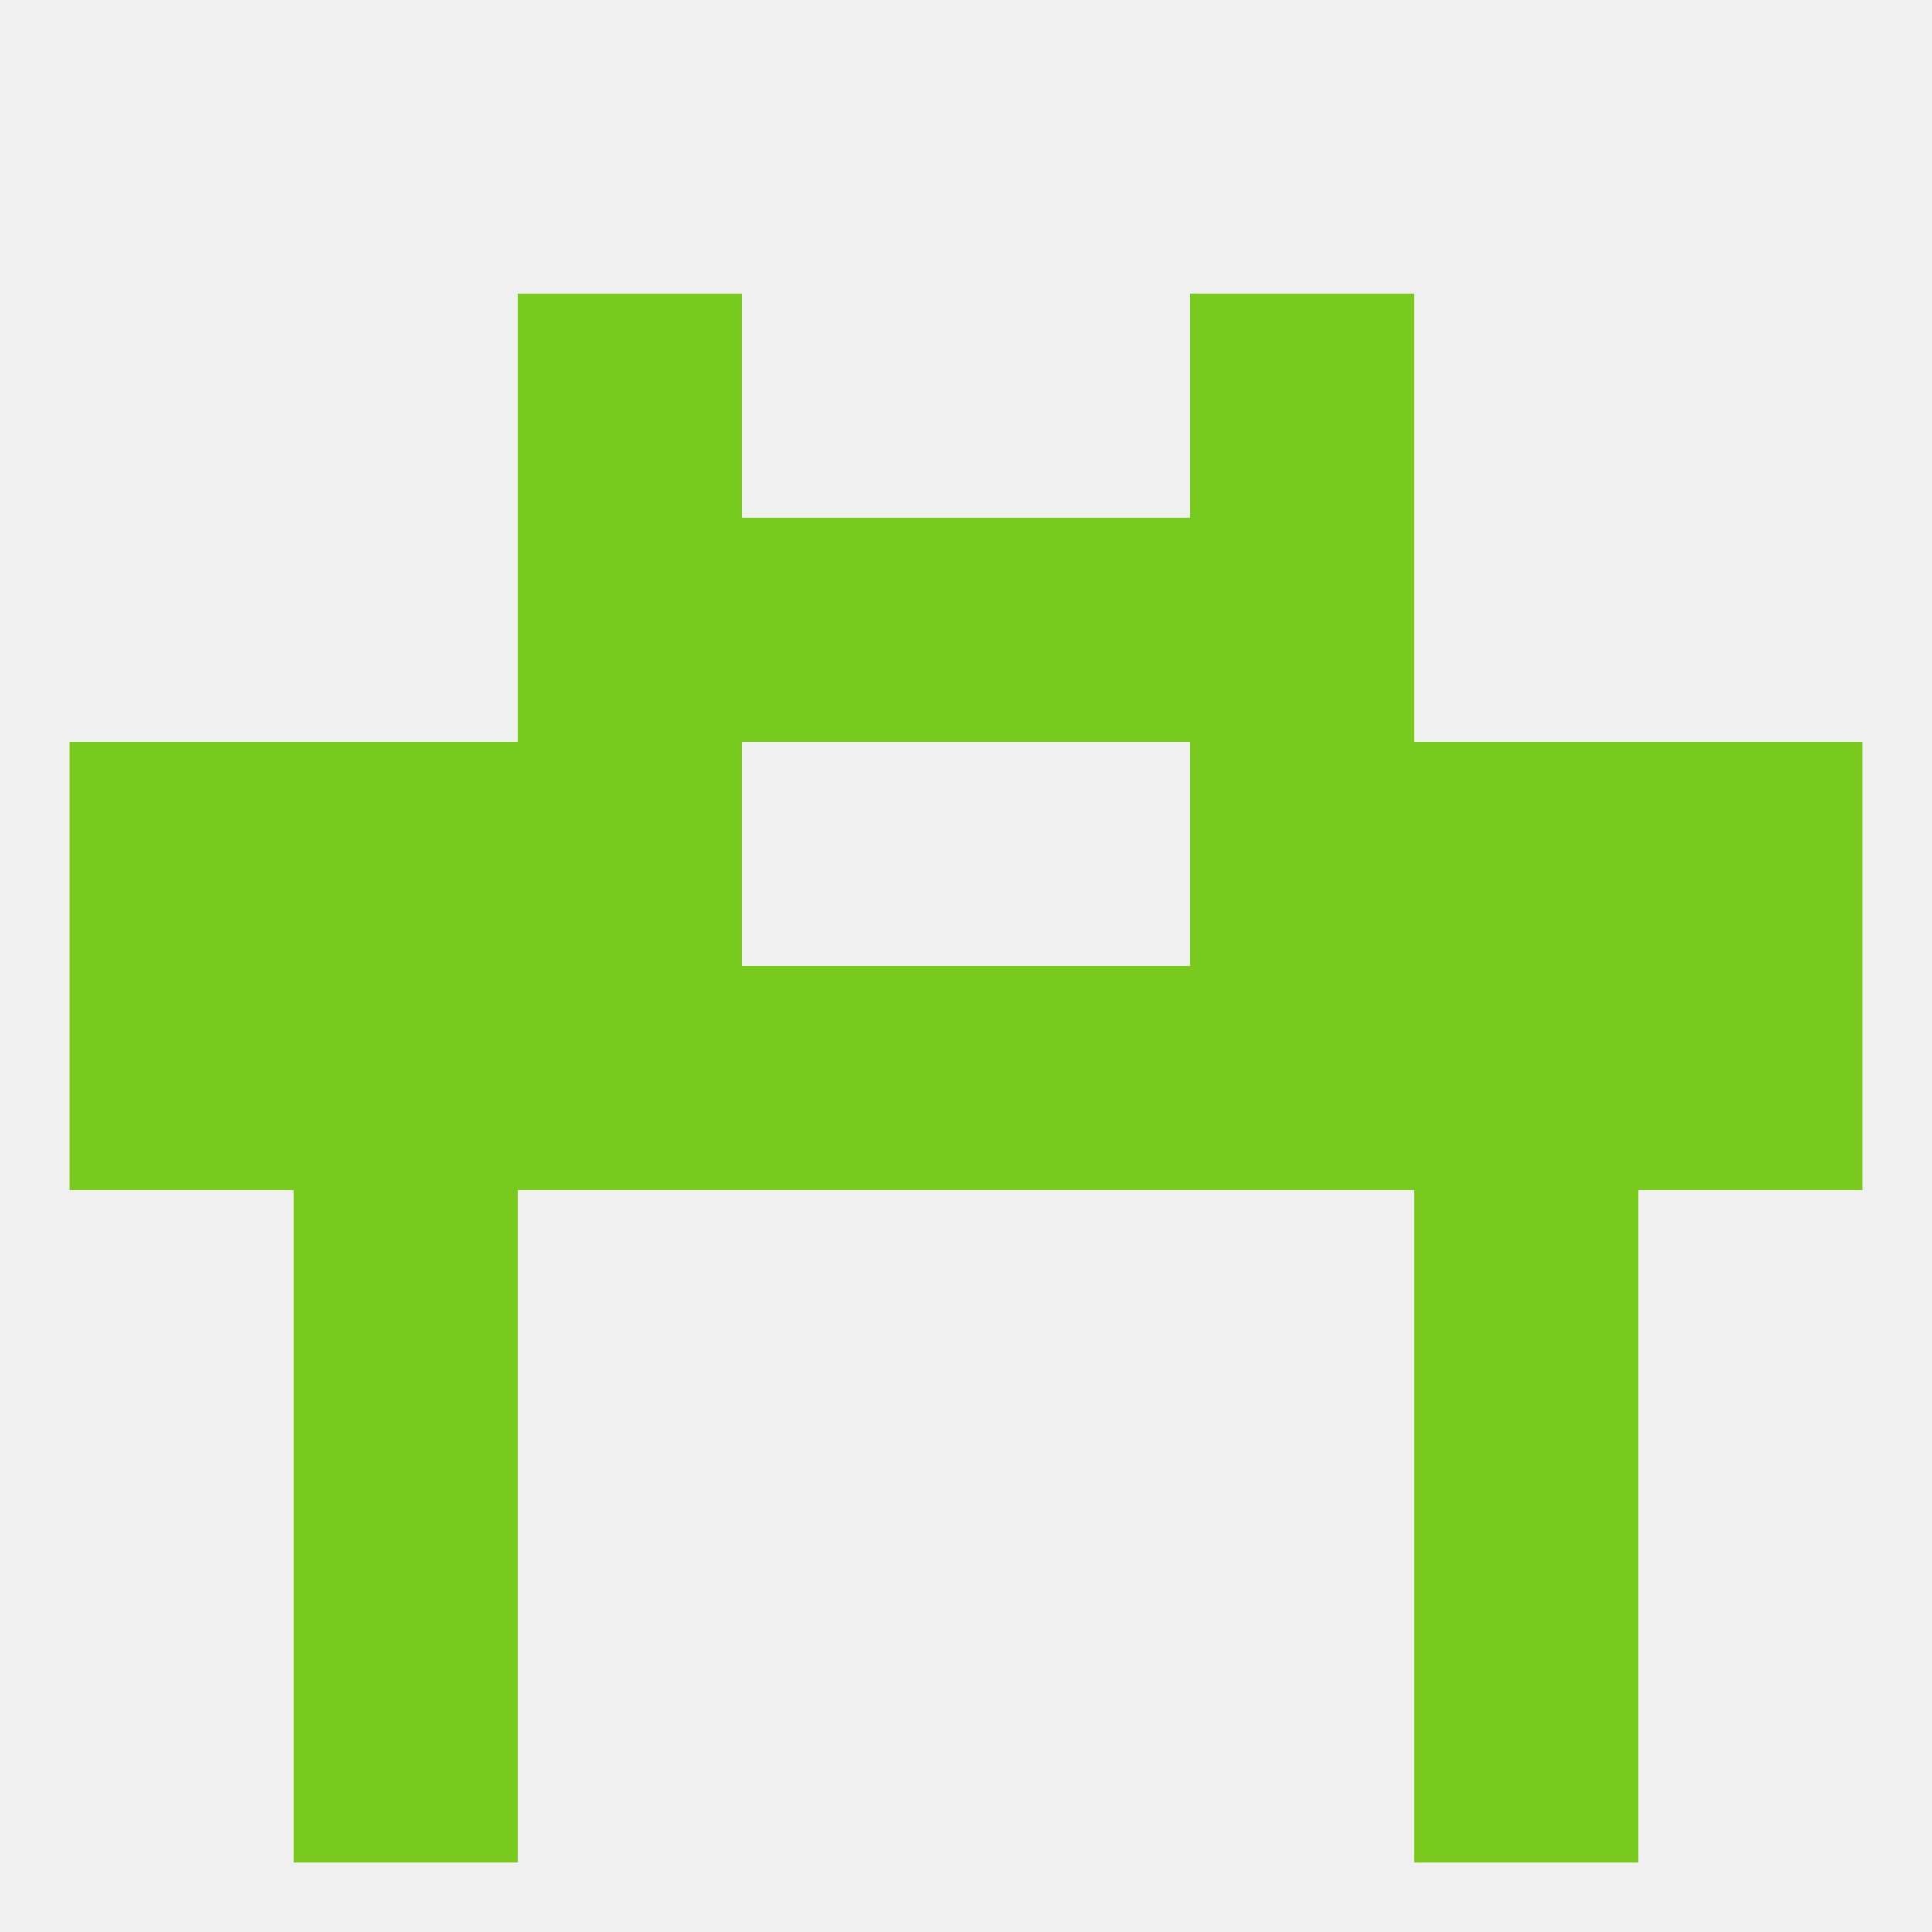
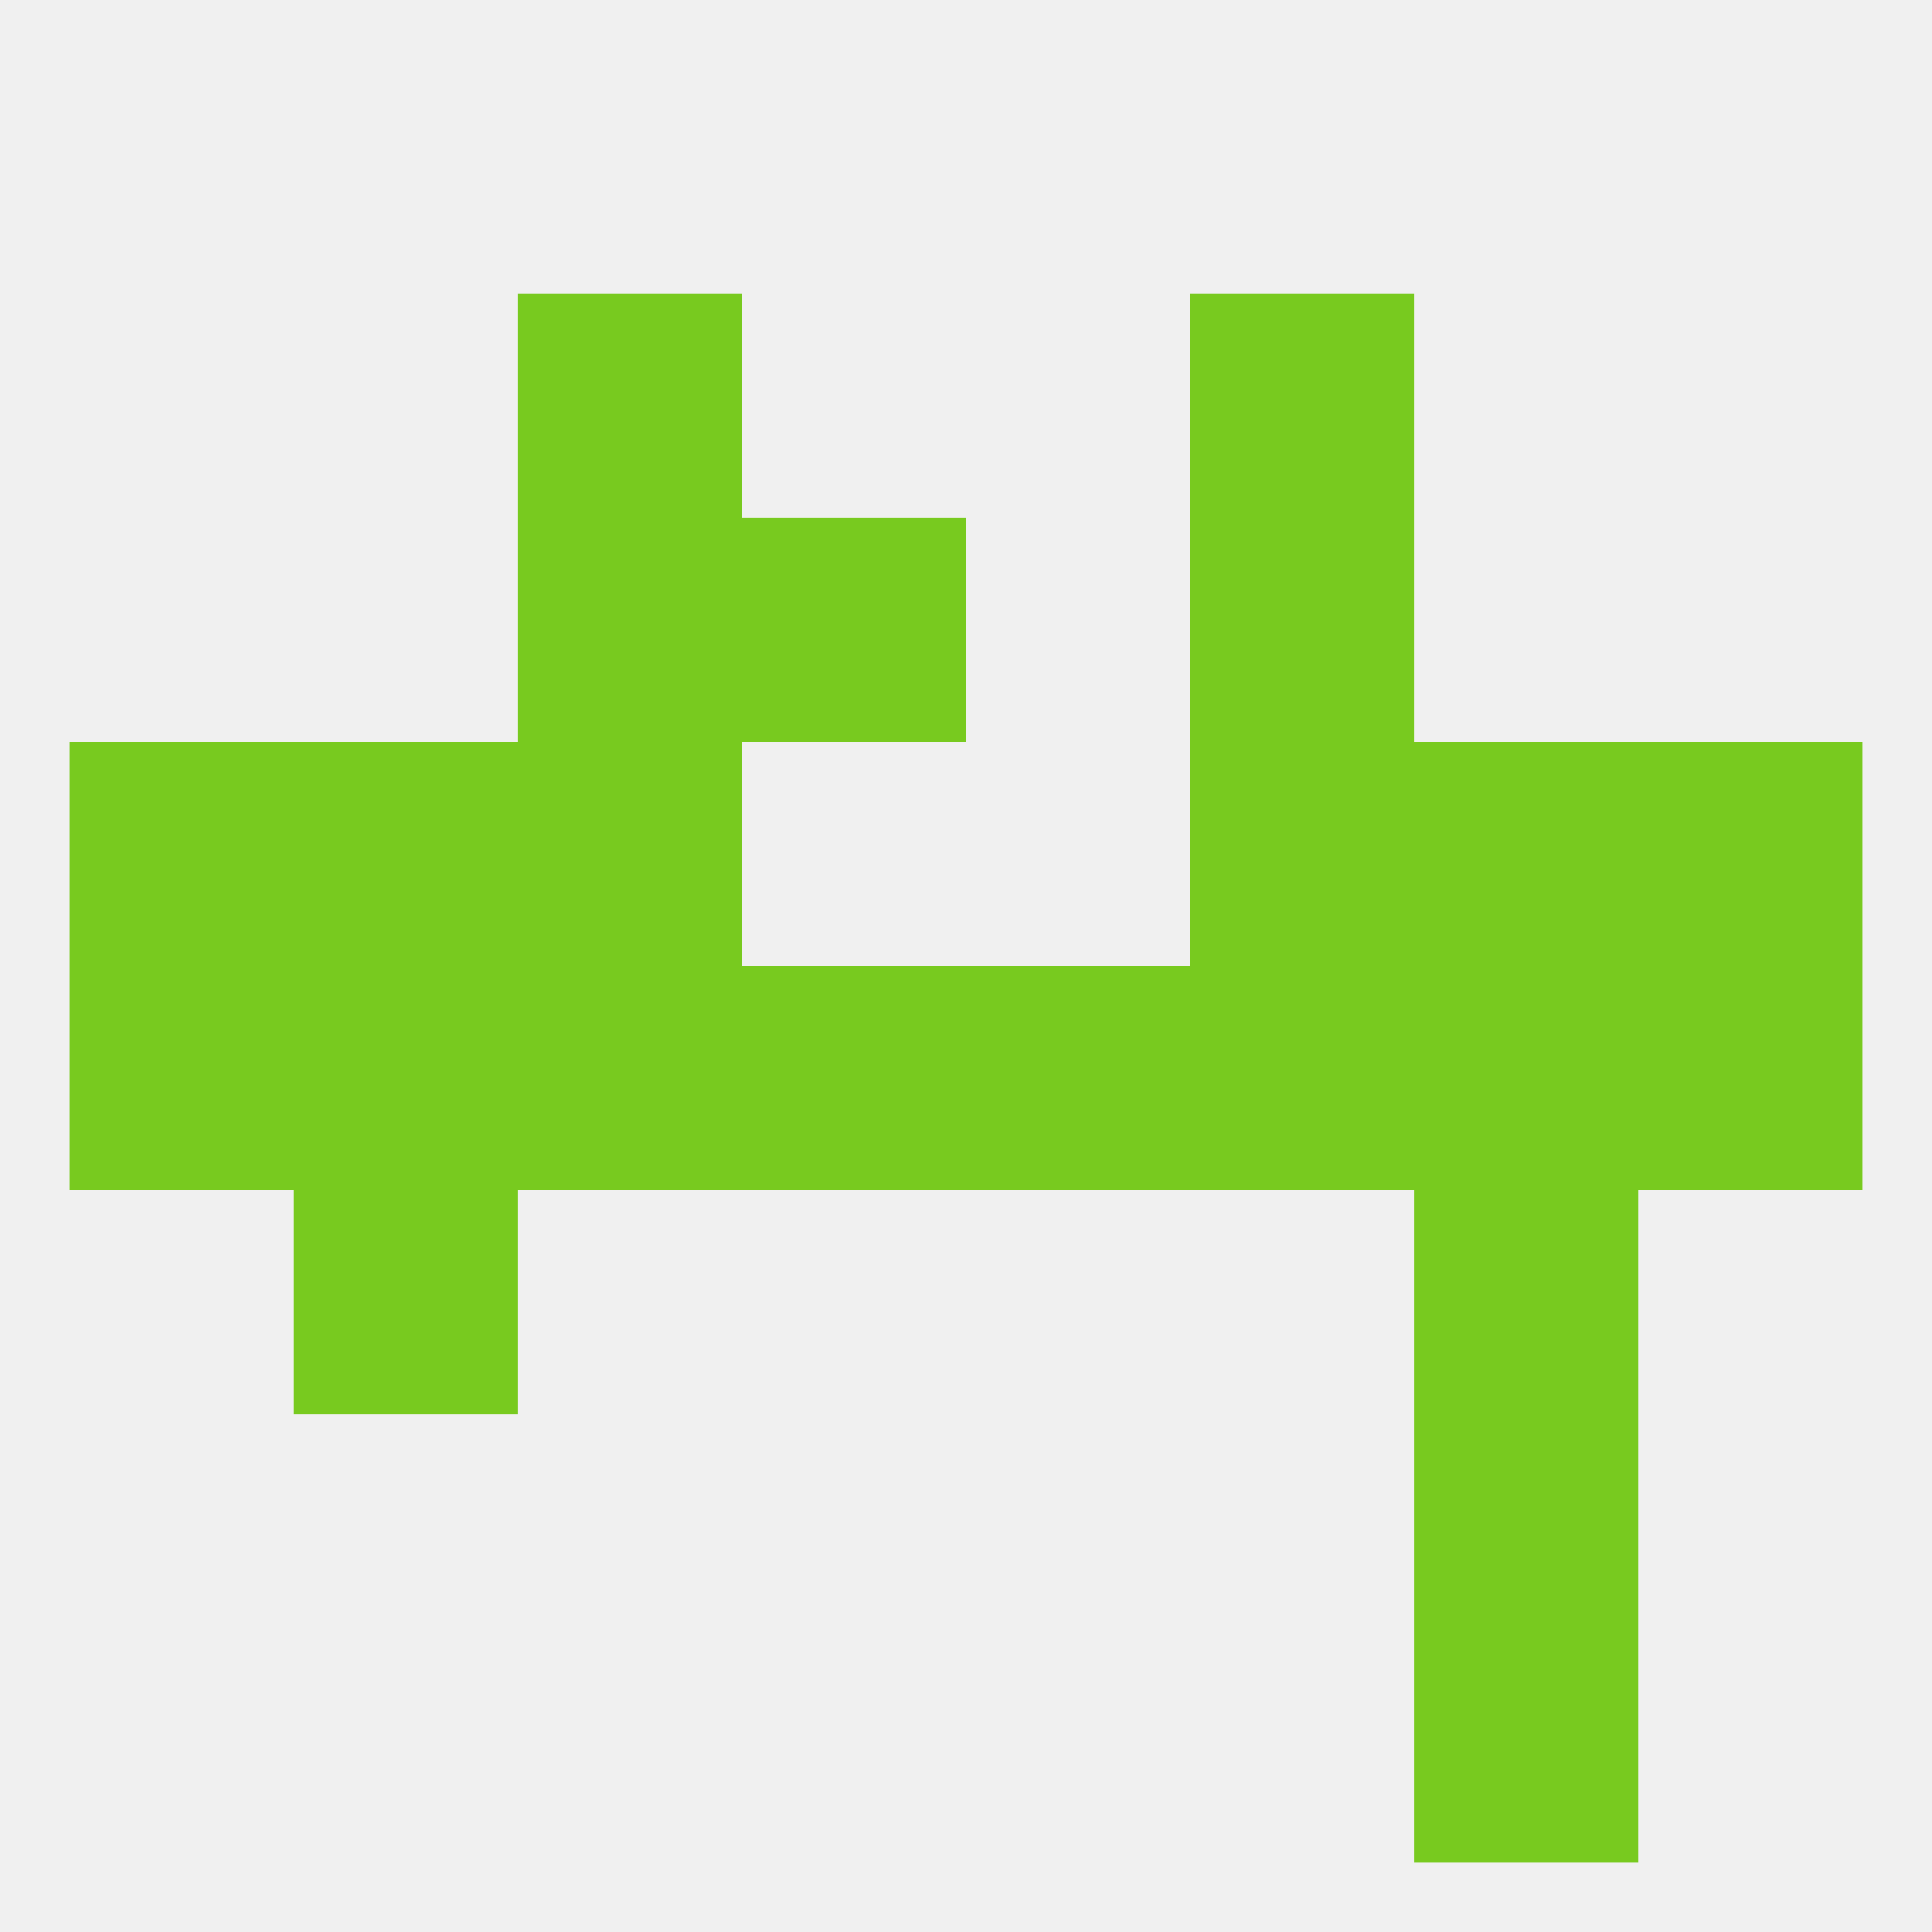
<svg xmlns="http://www.w3.org/2000/svg" version="1.1" baseprofile="full" width="250" height="250" viewBox="0 0 250 250">
  <rect width="100%" height="100%" fill="rgba(240,240,240,255)" />
-   <rect x="38" y="183" width="29" height="29" fill="rgba(120,202,31,255)" />
  <rect x="183" y="183" width="29" height="29" fill="rgba(120,202,31,255)" />
-   <rect x="38" y="212" width="29" height="29" fill="rgba(120,202,31,255)" />
  <rect x="183" y="212" width="29" height="29" fill="rgba(120,202,31,255)" />
  <rect x="38" y="96" width="29" height="29" fill="rgba(120,202,31,255)" />
  <rect x="183" y="96" width="29" height="29" fill="rgba(120,202,31,255)" />
  <rect x="9" y="96" width="29" height="29" fill="rgba(120,202,31,255)" />
  <rect x="212" y="96" width="29" height="29" fill="rgba(120,202,31,255)" />
  <rect x="67" y="96" width="29" height="29" fill="rgba(120,202,31,255)" />
  <rect x="154" y="96" width="29" height="29" fill="rgba(120,202,31,255)" />
  <rect x="67" y="67" width="29" height="29" fill="rgba(120,202,31,255)" />
  <rect x="154" y="67" width="29" height="29" fill="rgba(120,202,31,255)" />
  <rect x="96" y="67" width="29" height="29" fill="rgba(120,202,31,255)" />
-   <rect x="125" y="67" width="29" height="29" fill="rgba(120,202,31,255)" />
  <rect x="67" y="38" width="29" height="29" fill="rgba(120,202,31,255)" />
  <rect x="154" y="38" width="29" height="29" fill="rgba(120,202,31,255)" />
  <rect x="154" y="125" width="29" height="29" fill="rgba(120,202,31,255)" />
  <rect x="125" y="125" width="29" height="29" fill="rgba(120,202,31,255)" />
  <rect x="9" y="125" width="29" height="29" fill="rgba(120,202,31,255)" />
  <rect x="212" y="125" width="29" height="29" fill="rgba(120,202,31,255)" />
  <rect x="183" y="125" width="29" height="29" fill="rgba(120,202,31,255)" />
  <rect x="67" y="125" width="29" height="29" fill="rgba(120,202,31,255)" />
  <rect x="96" y="125" width="29" height="29" fill="rgba(120,202,31,255)" />
  <rect x="38" y="125" width="29" height="29" fill="rgba(120,202,31,255)" />
  <rect x="38" y="154" width="29" height="29" fill="rgba(120,202,31,255)" />
  <rect x="183" y="154" width="29" height="29" fill="rgba(120,202,31,255)" />
</svg>